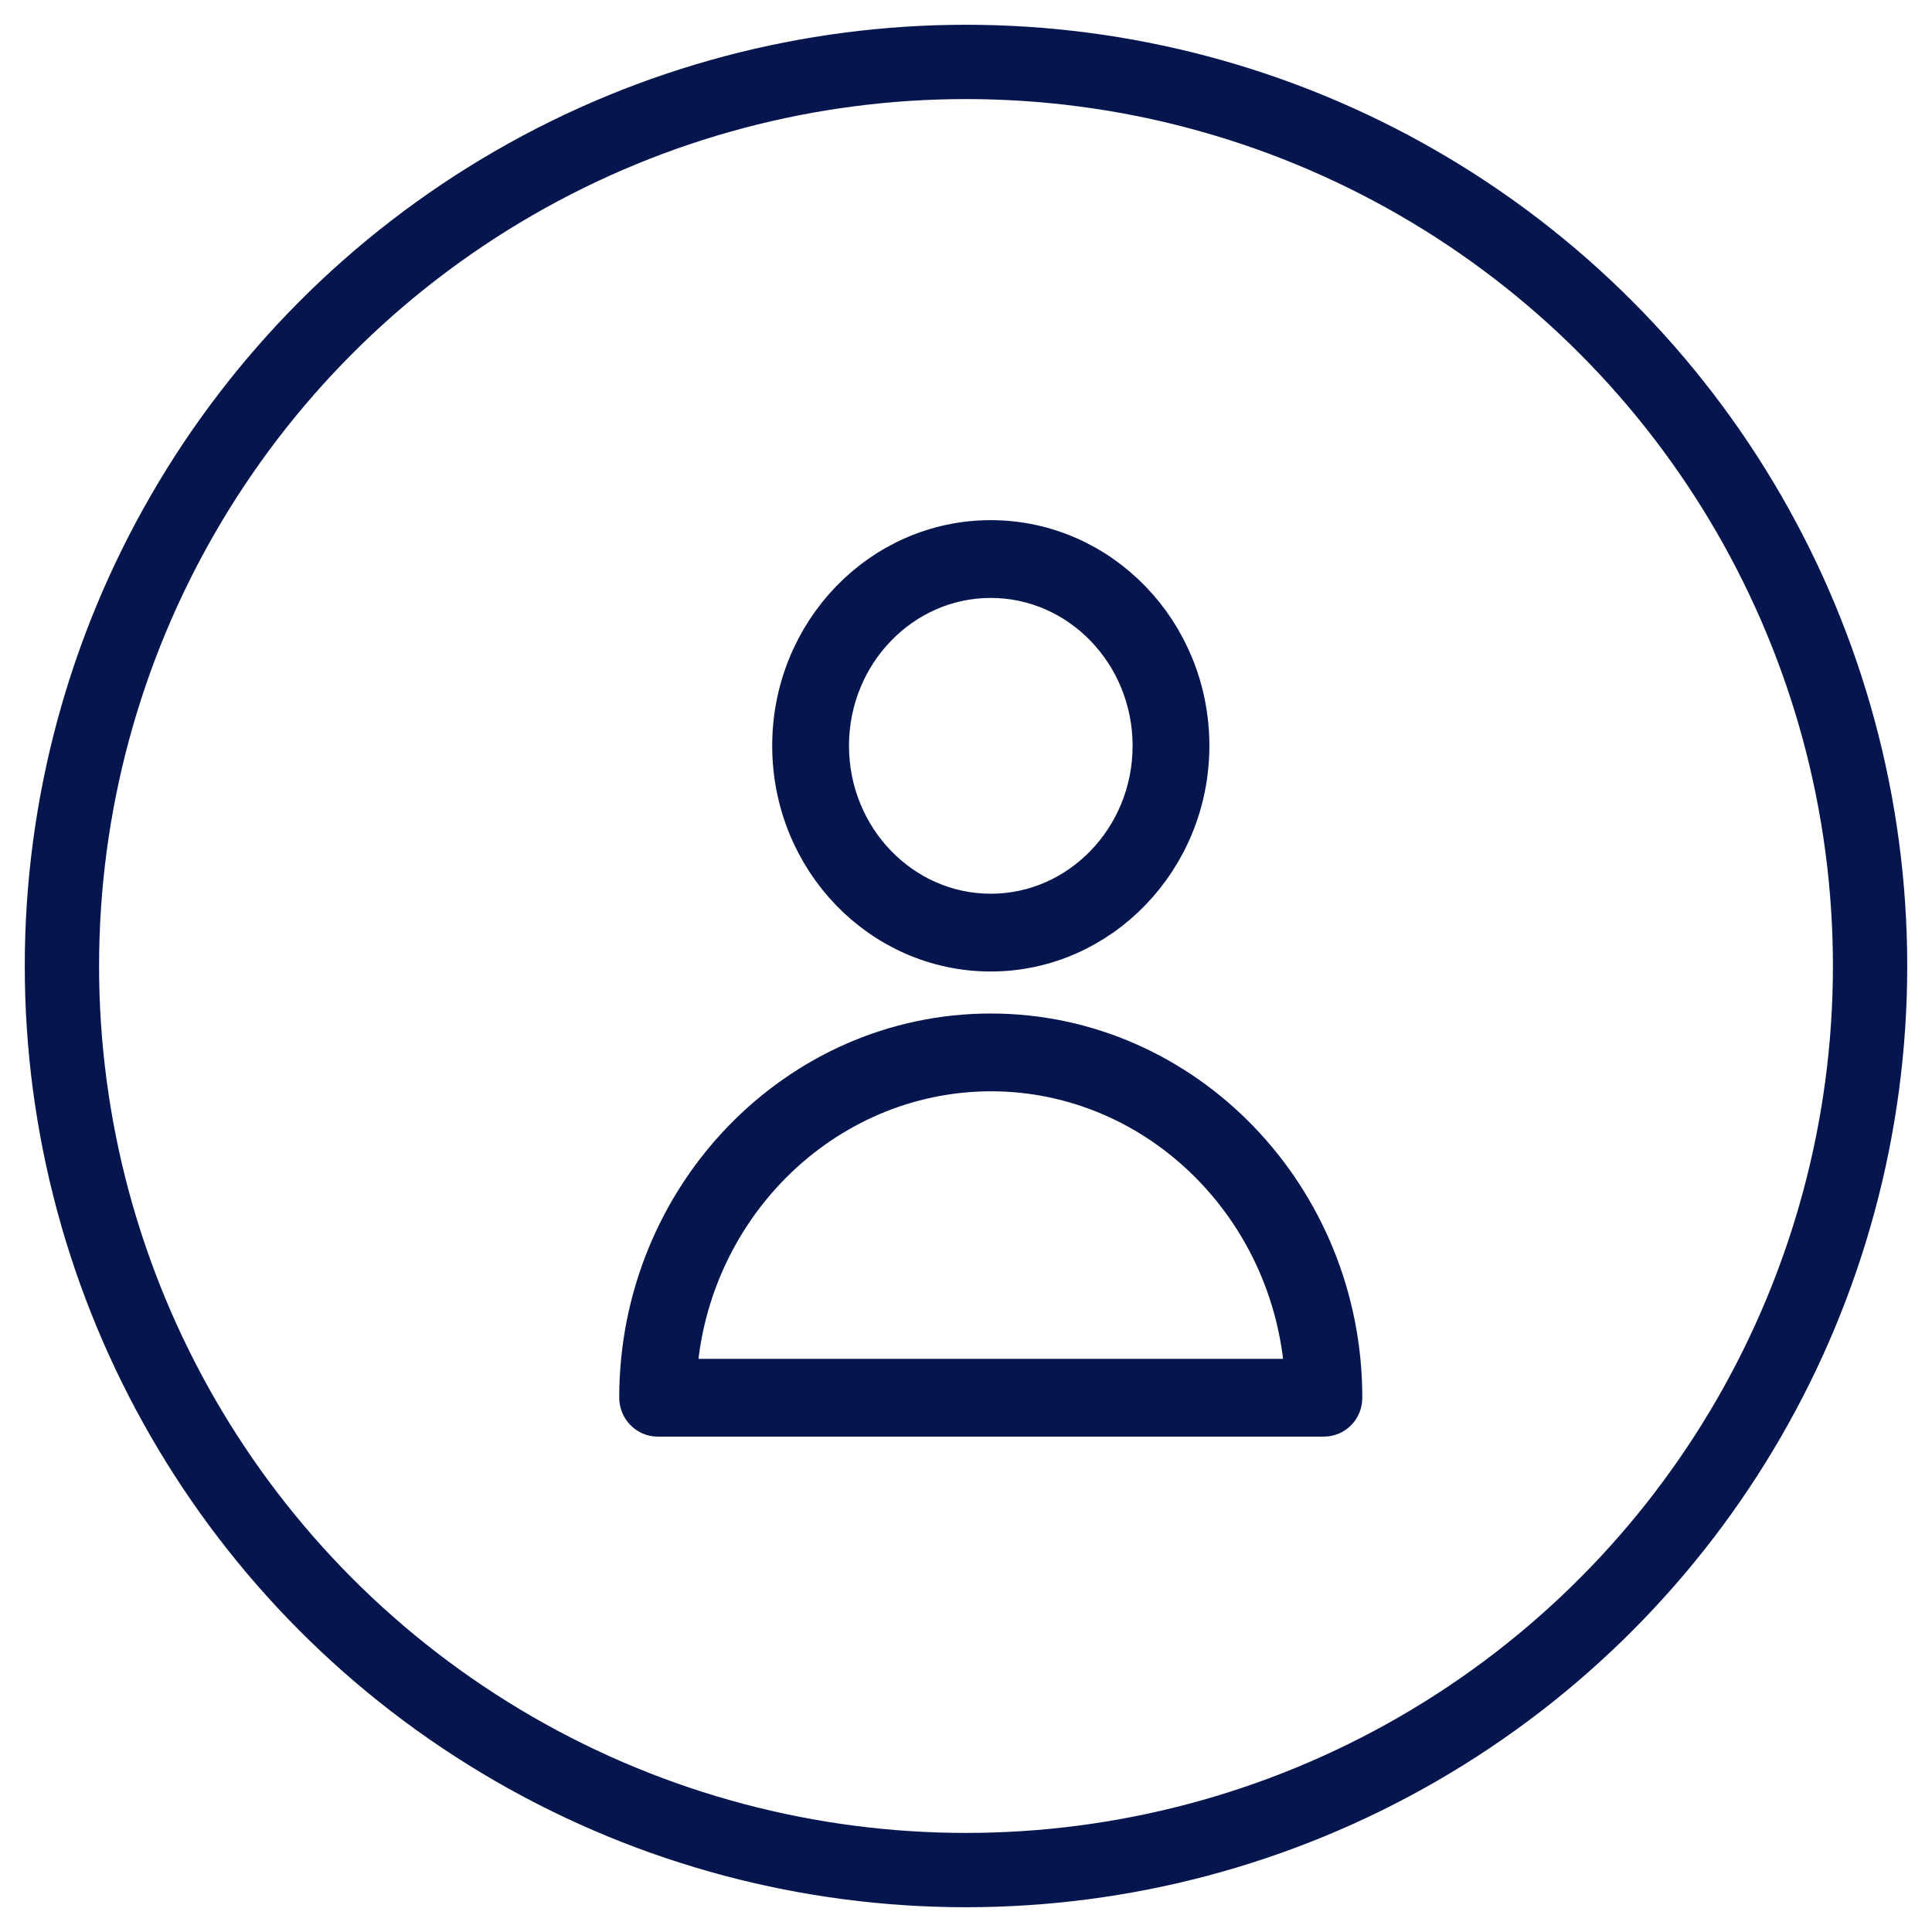
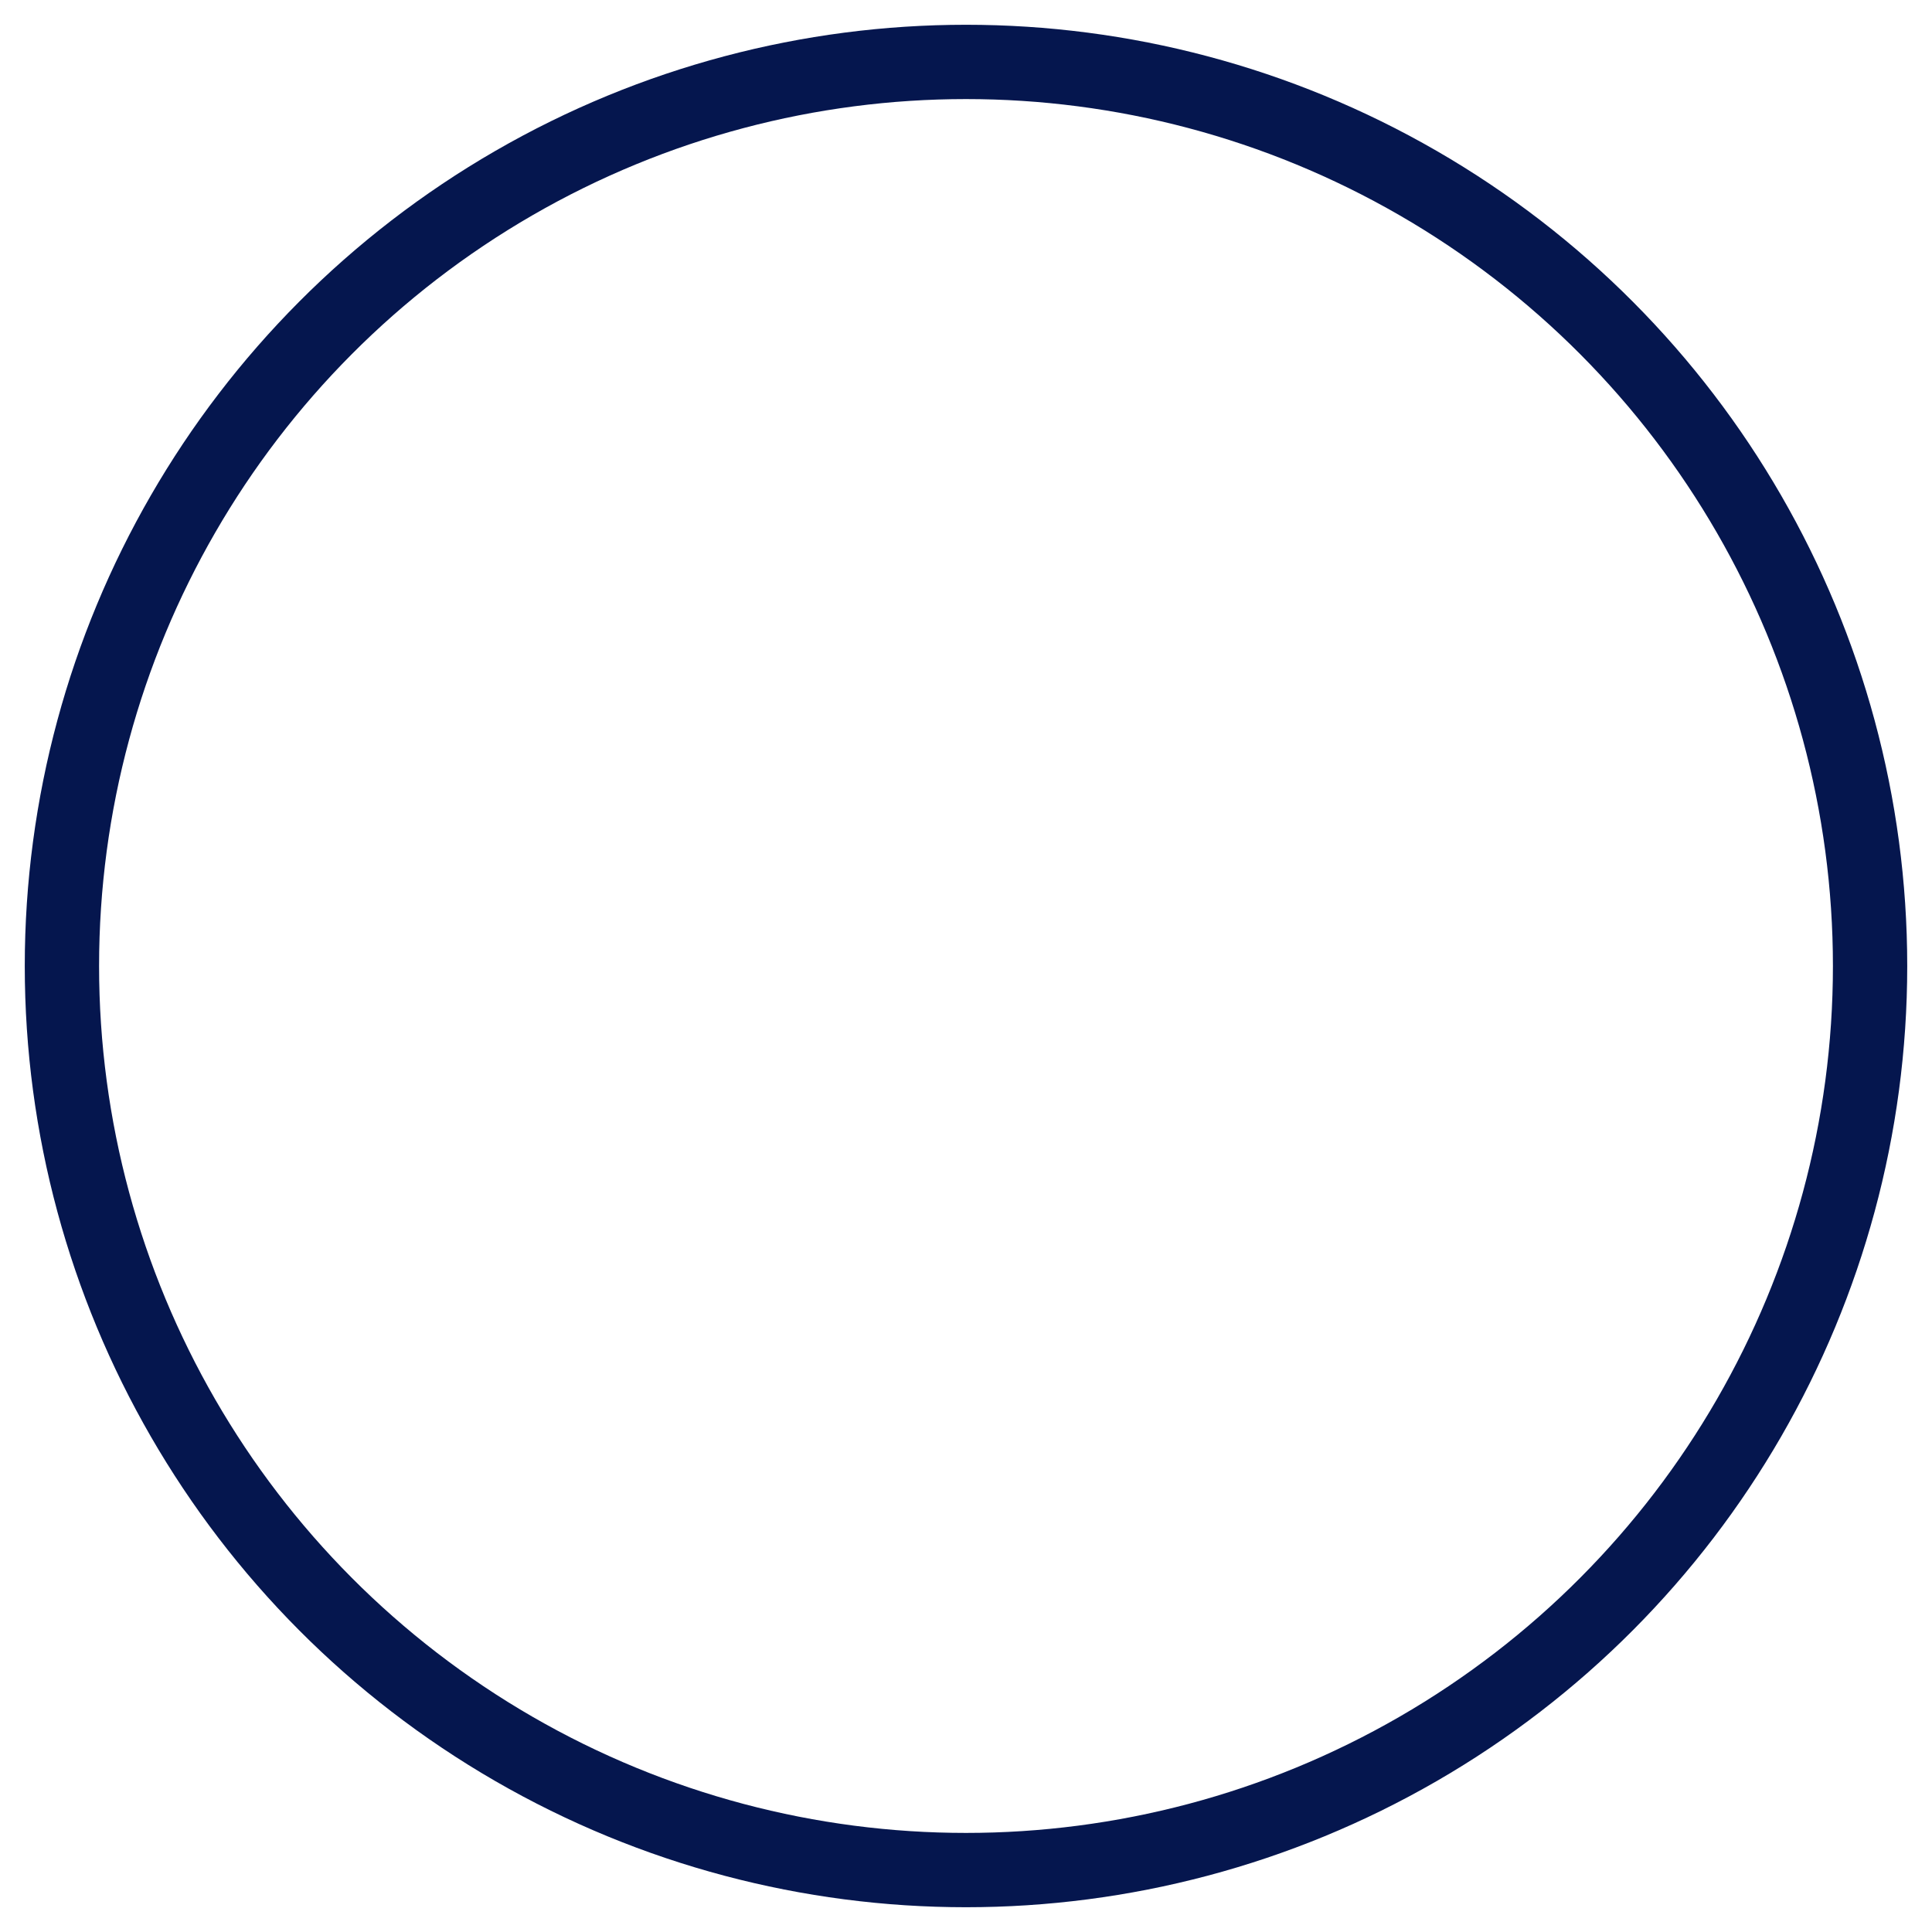
<svg xmlns="http://www.w3.org/2000/svg" width="39" height="39" viewBox="0 0 39 39" fill="none">
  <circle cx="19.5" cy="19.5" r="18.25" stroke="#05164E" stroke-width="1.5" />
-   <path d="M26.725 28.5H13.275C13.126 28.5 13 28.37 13 28.215C13 24.217 16.142 20.959 20 20.959C23.858 20.959 27 24.217 27 28.215C27 28.378 26.874 28.5 26.725 28.5ZM13.558 27.93H26.442C26.301 24.38 23.465 21.529 20 21.529C16.535 21.538 13.699 24.38 13.558 27.93Z" fill="#05164E" stroke="#05164E" />
-   <path d="M20 19.111C17.84 19.111 16.088 17.295 16.088 15.055C16.088 12.816 17.84 11 20 11C22.161 11 23.913 12.816 23.913 15.055C23.913 17.287 22.153 19.111 20 19.111ZM20 11.57C18.146 11.57 16.638 13.134 16.638 15.055C16.638 16.977 18.146 18.541 20 18.541C21.854 18.541 23.363 16.977 23.363 15.055C23.363 13.134 21.854 11.57 20 11.57Z" fill="#05164E" stroke="#05164E" />
</svg>